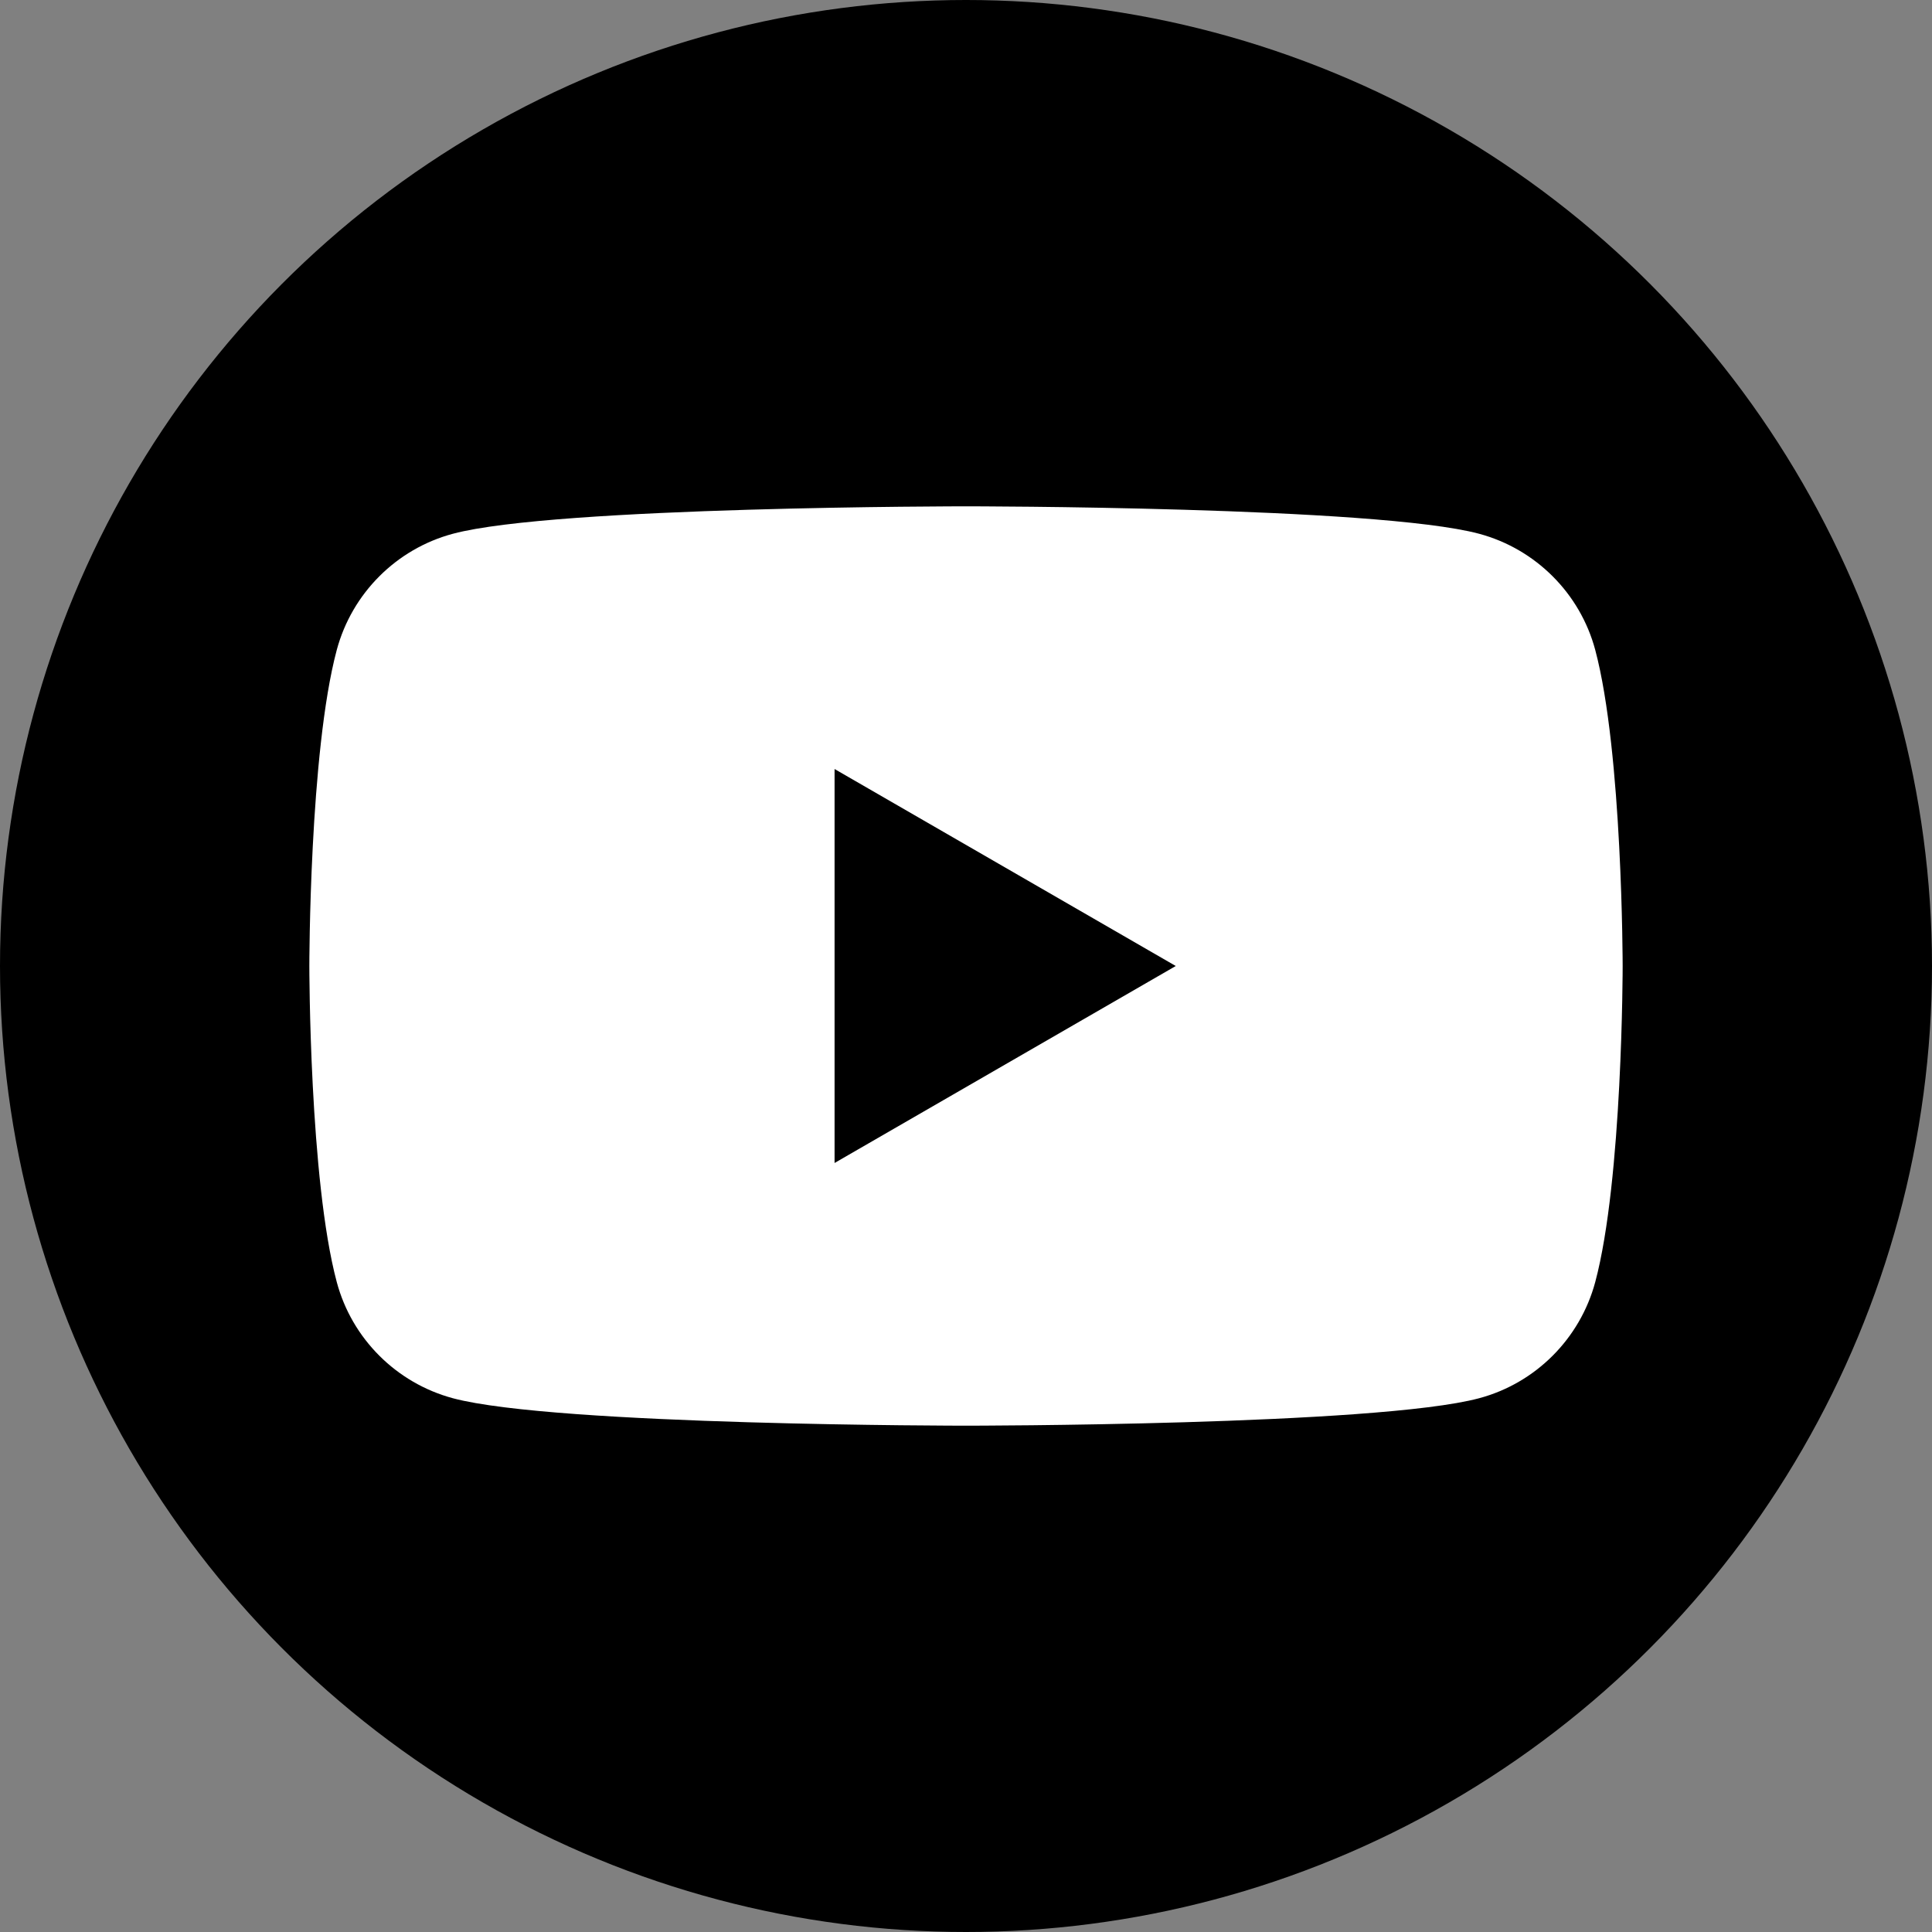
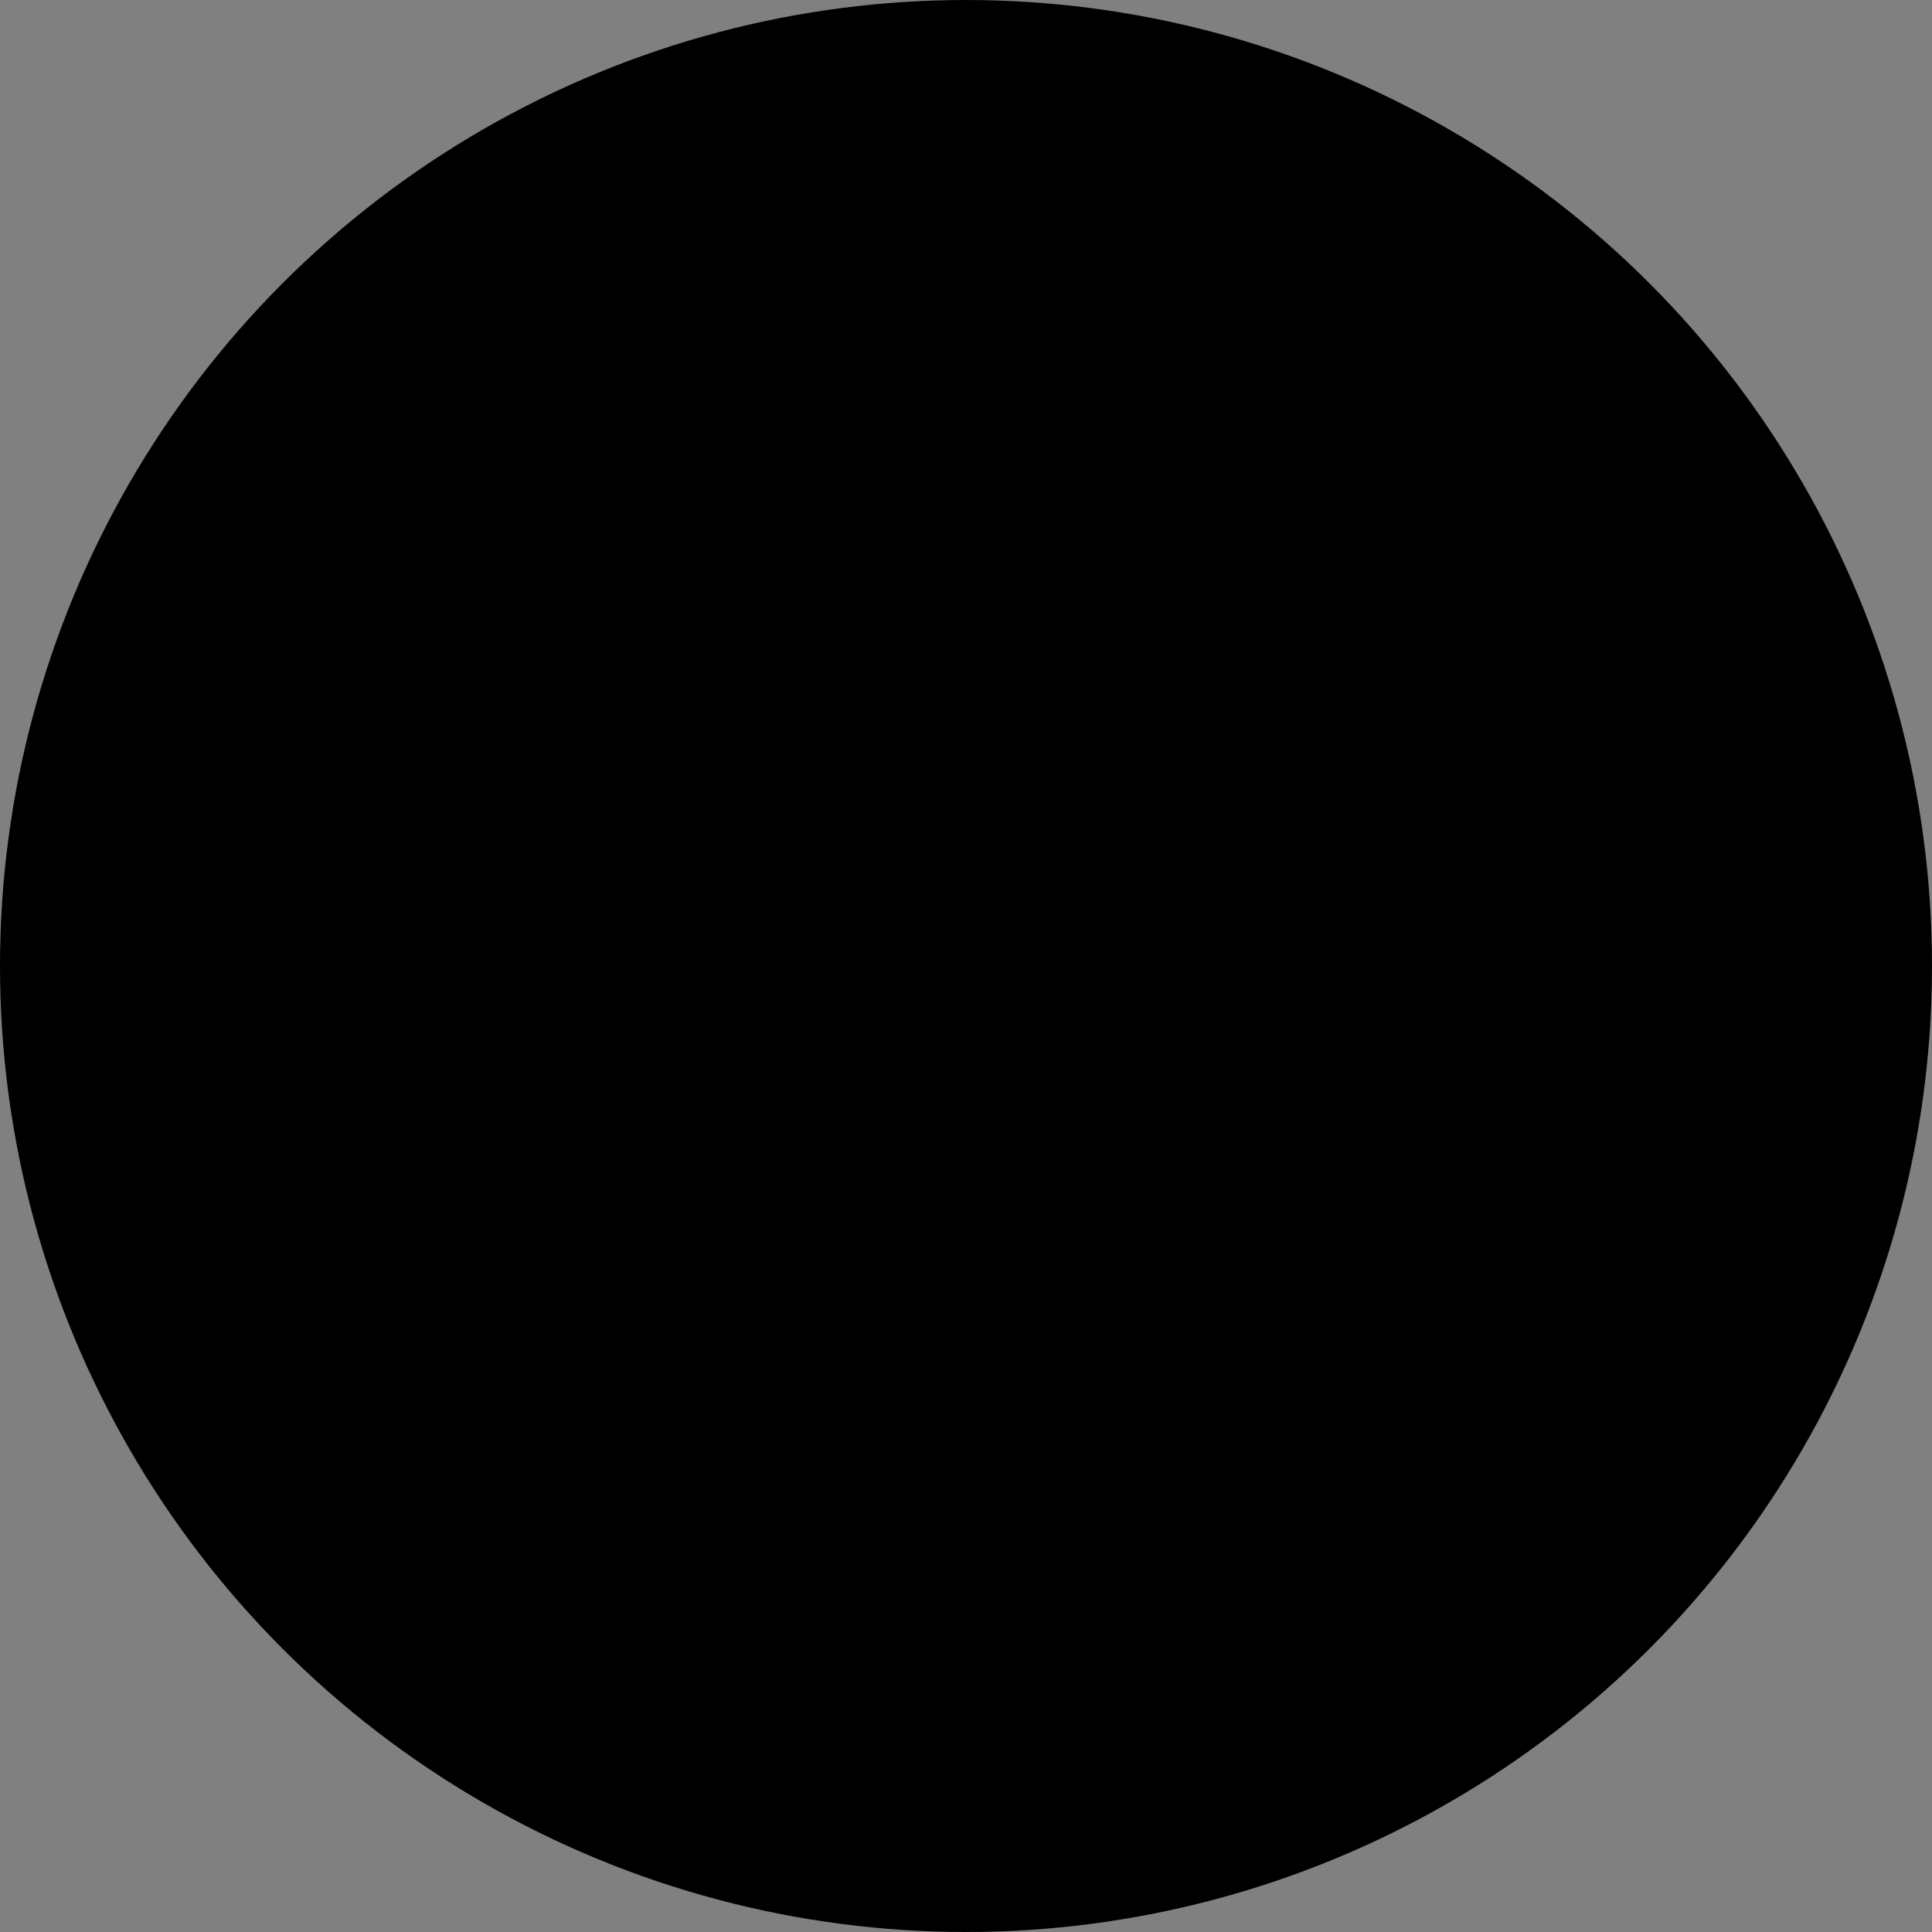
<svg xmlns="http://www.w3.org/2000/svg" id="Layer_1" data-name="Layer 1" viewBox="0 0 240.2 240.2">
  <rect x="0" y="0" width="240.2" height="240.2" fill="#808080" stroke="none" />
  <defs>
    <style> .cls-1 { fill: #fff; } </style>
  </defs>
  <circle cx="120.1" cy="120.1" r="120.1" />
  <g>
-     <path class="cls-1" d="m198.33,80.8c-1.88-7.03-7.41-12.55-14.44-14.44-12.73-3.41-63.79-3.41-63.79-3.41,0,0-51.06,0-63.79,3.41-7.03,1.88-12.55,7.41-14.44,14.44-3.41,12.73-3.41,39.3-3.41,39.3,0,0,0,26.57,3.41,39.3,1.88,7.03,7.41,12.55,14.44,14.44,12.73,3.41,63.79,3.41,63.79,3.41,0,0,51.06,0,63.79-3.41,7.03-1.88,12.55-7.41,14.44-14.44,3.41-12.73,3.41-39.3,3.41-39.3,0,0-.01-26.57-3.41-39.3Z" />
-     <path d="m103.76,144.59l42.42-24.49-42.42-24.49v48.98Z" />
-   </g>
+     </g>
</svg>